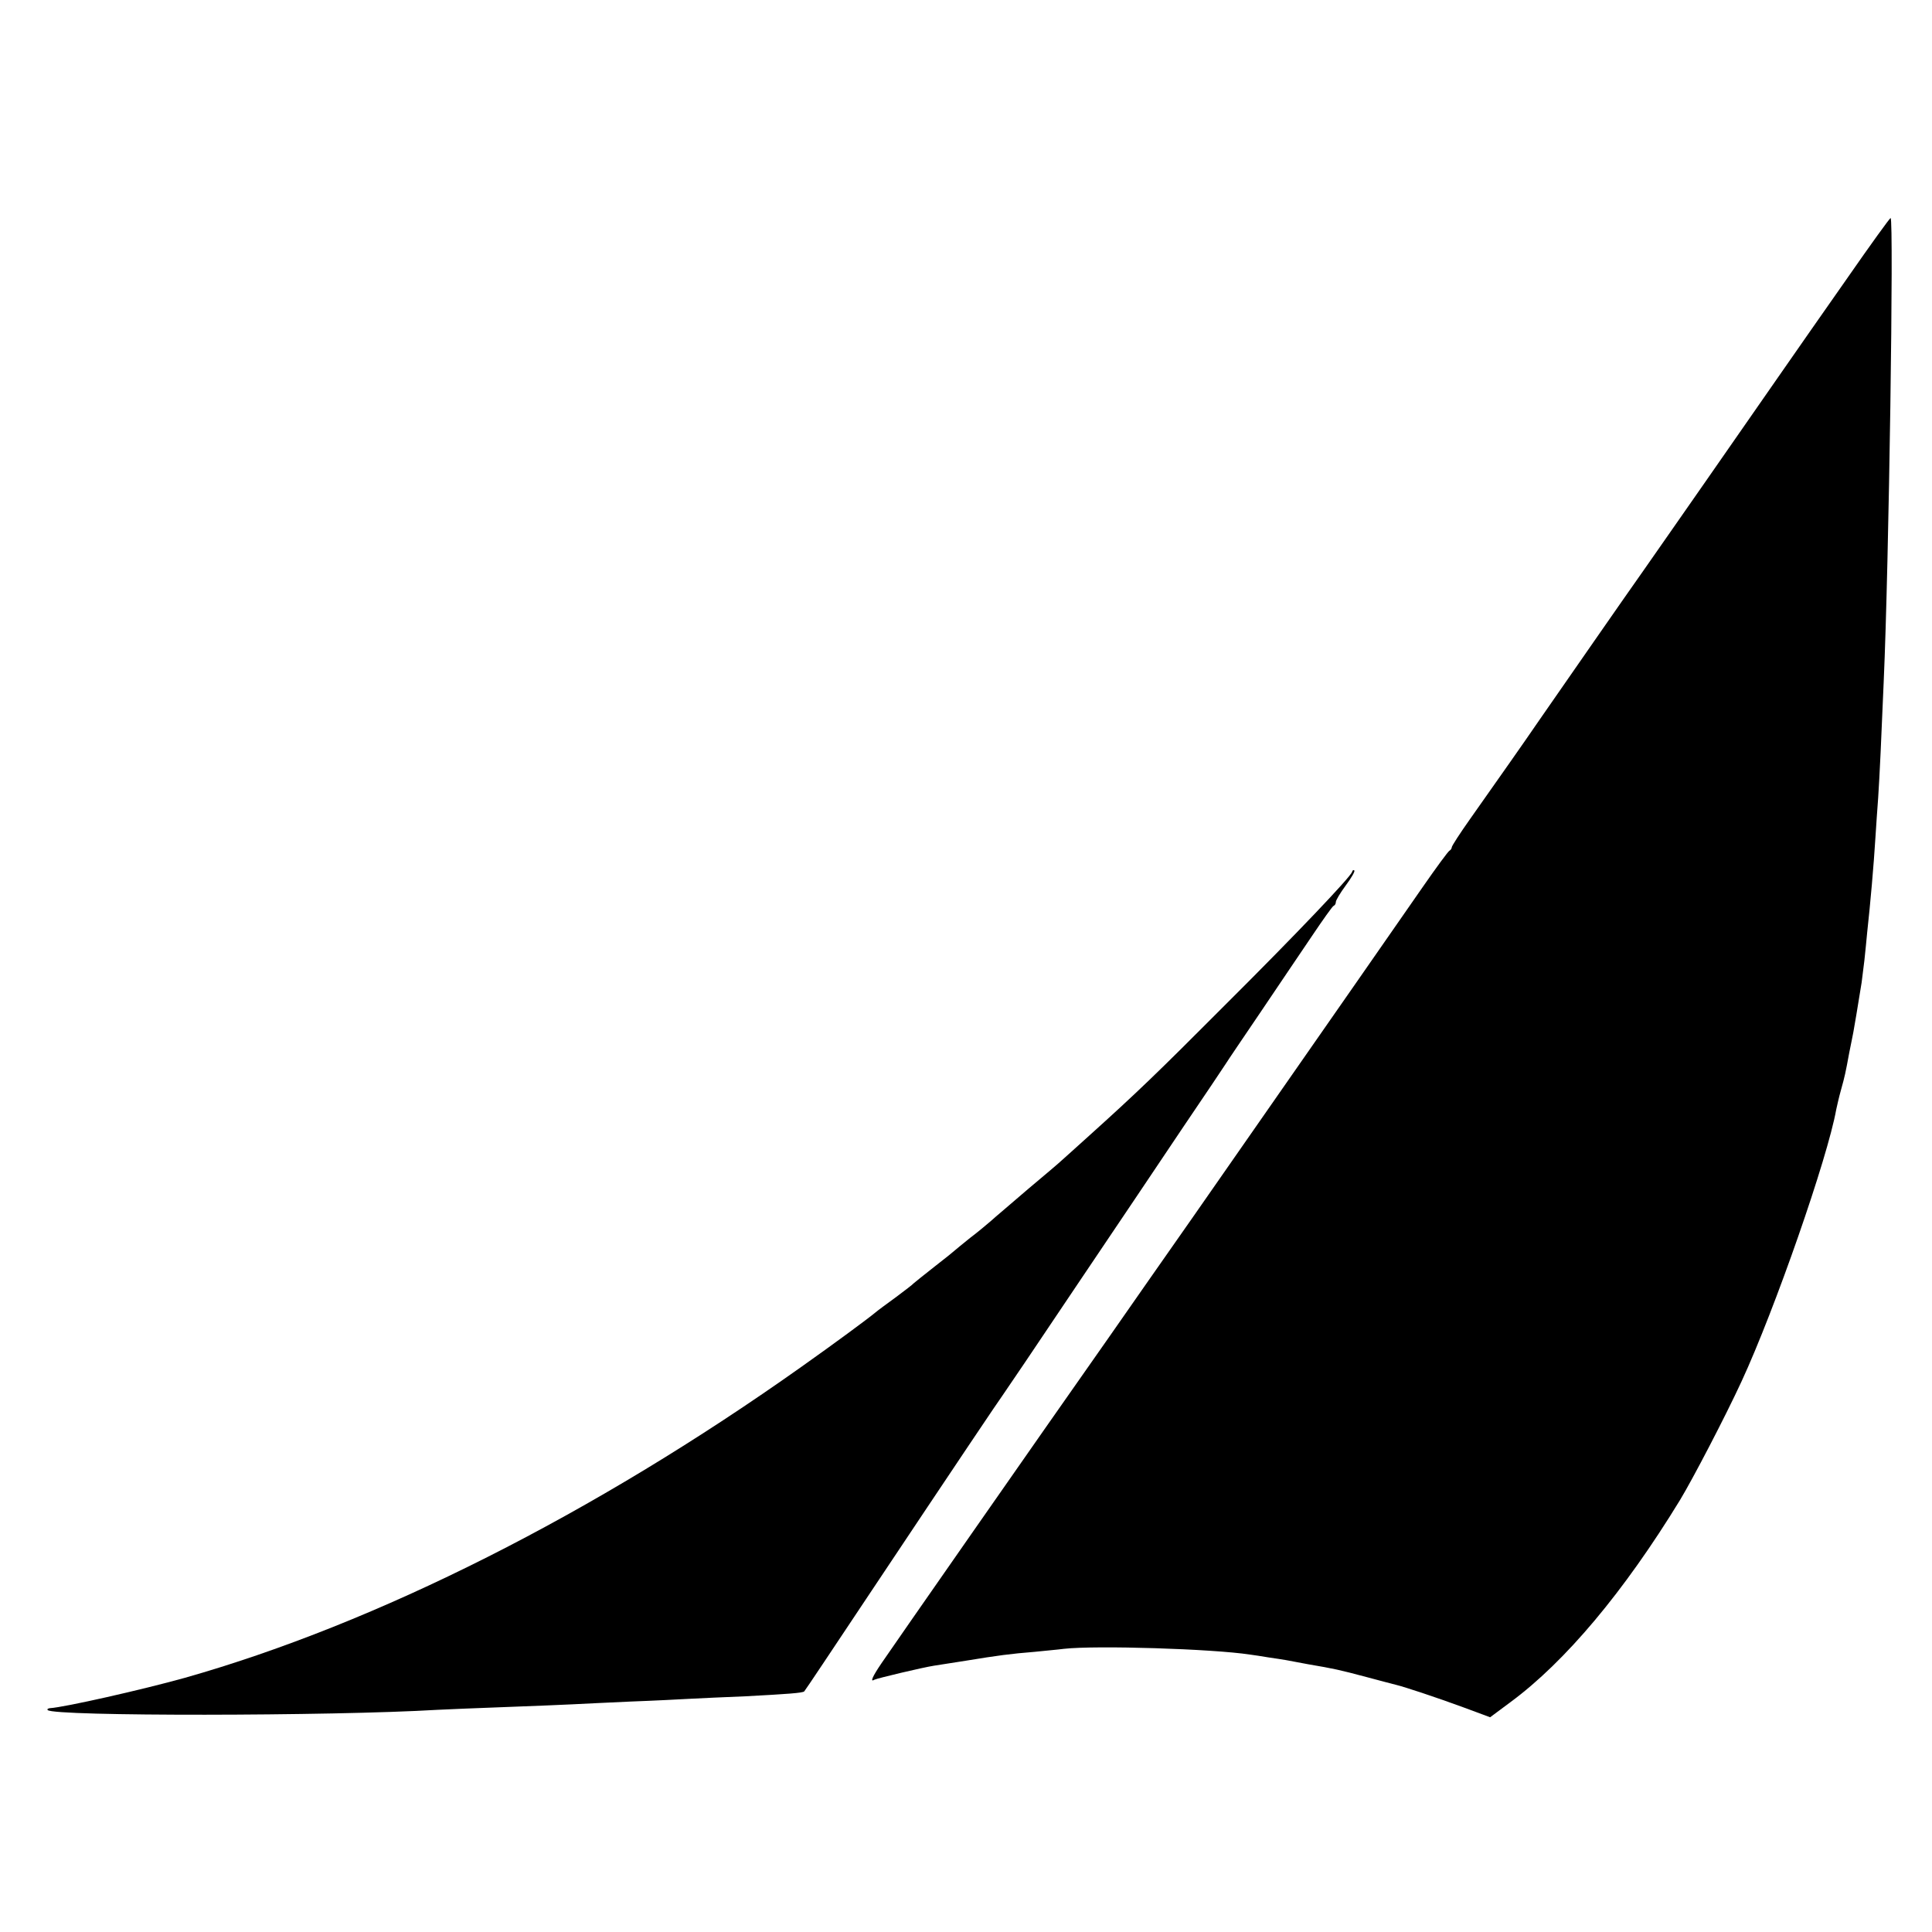
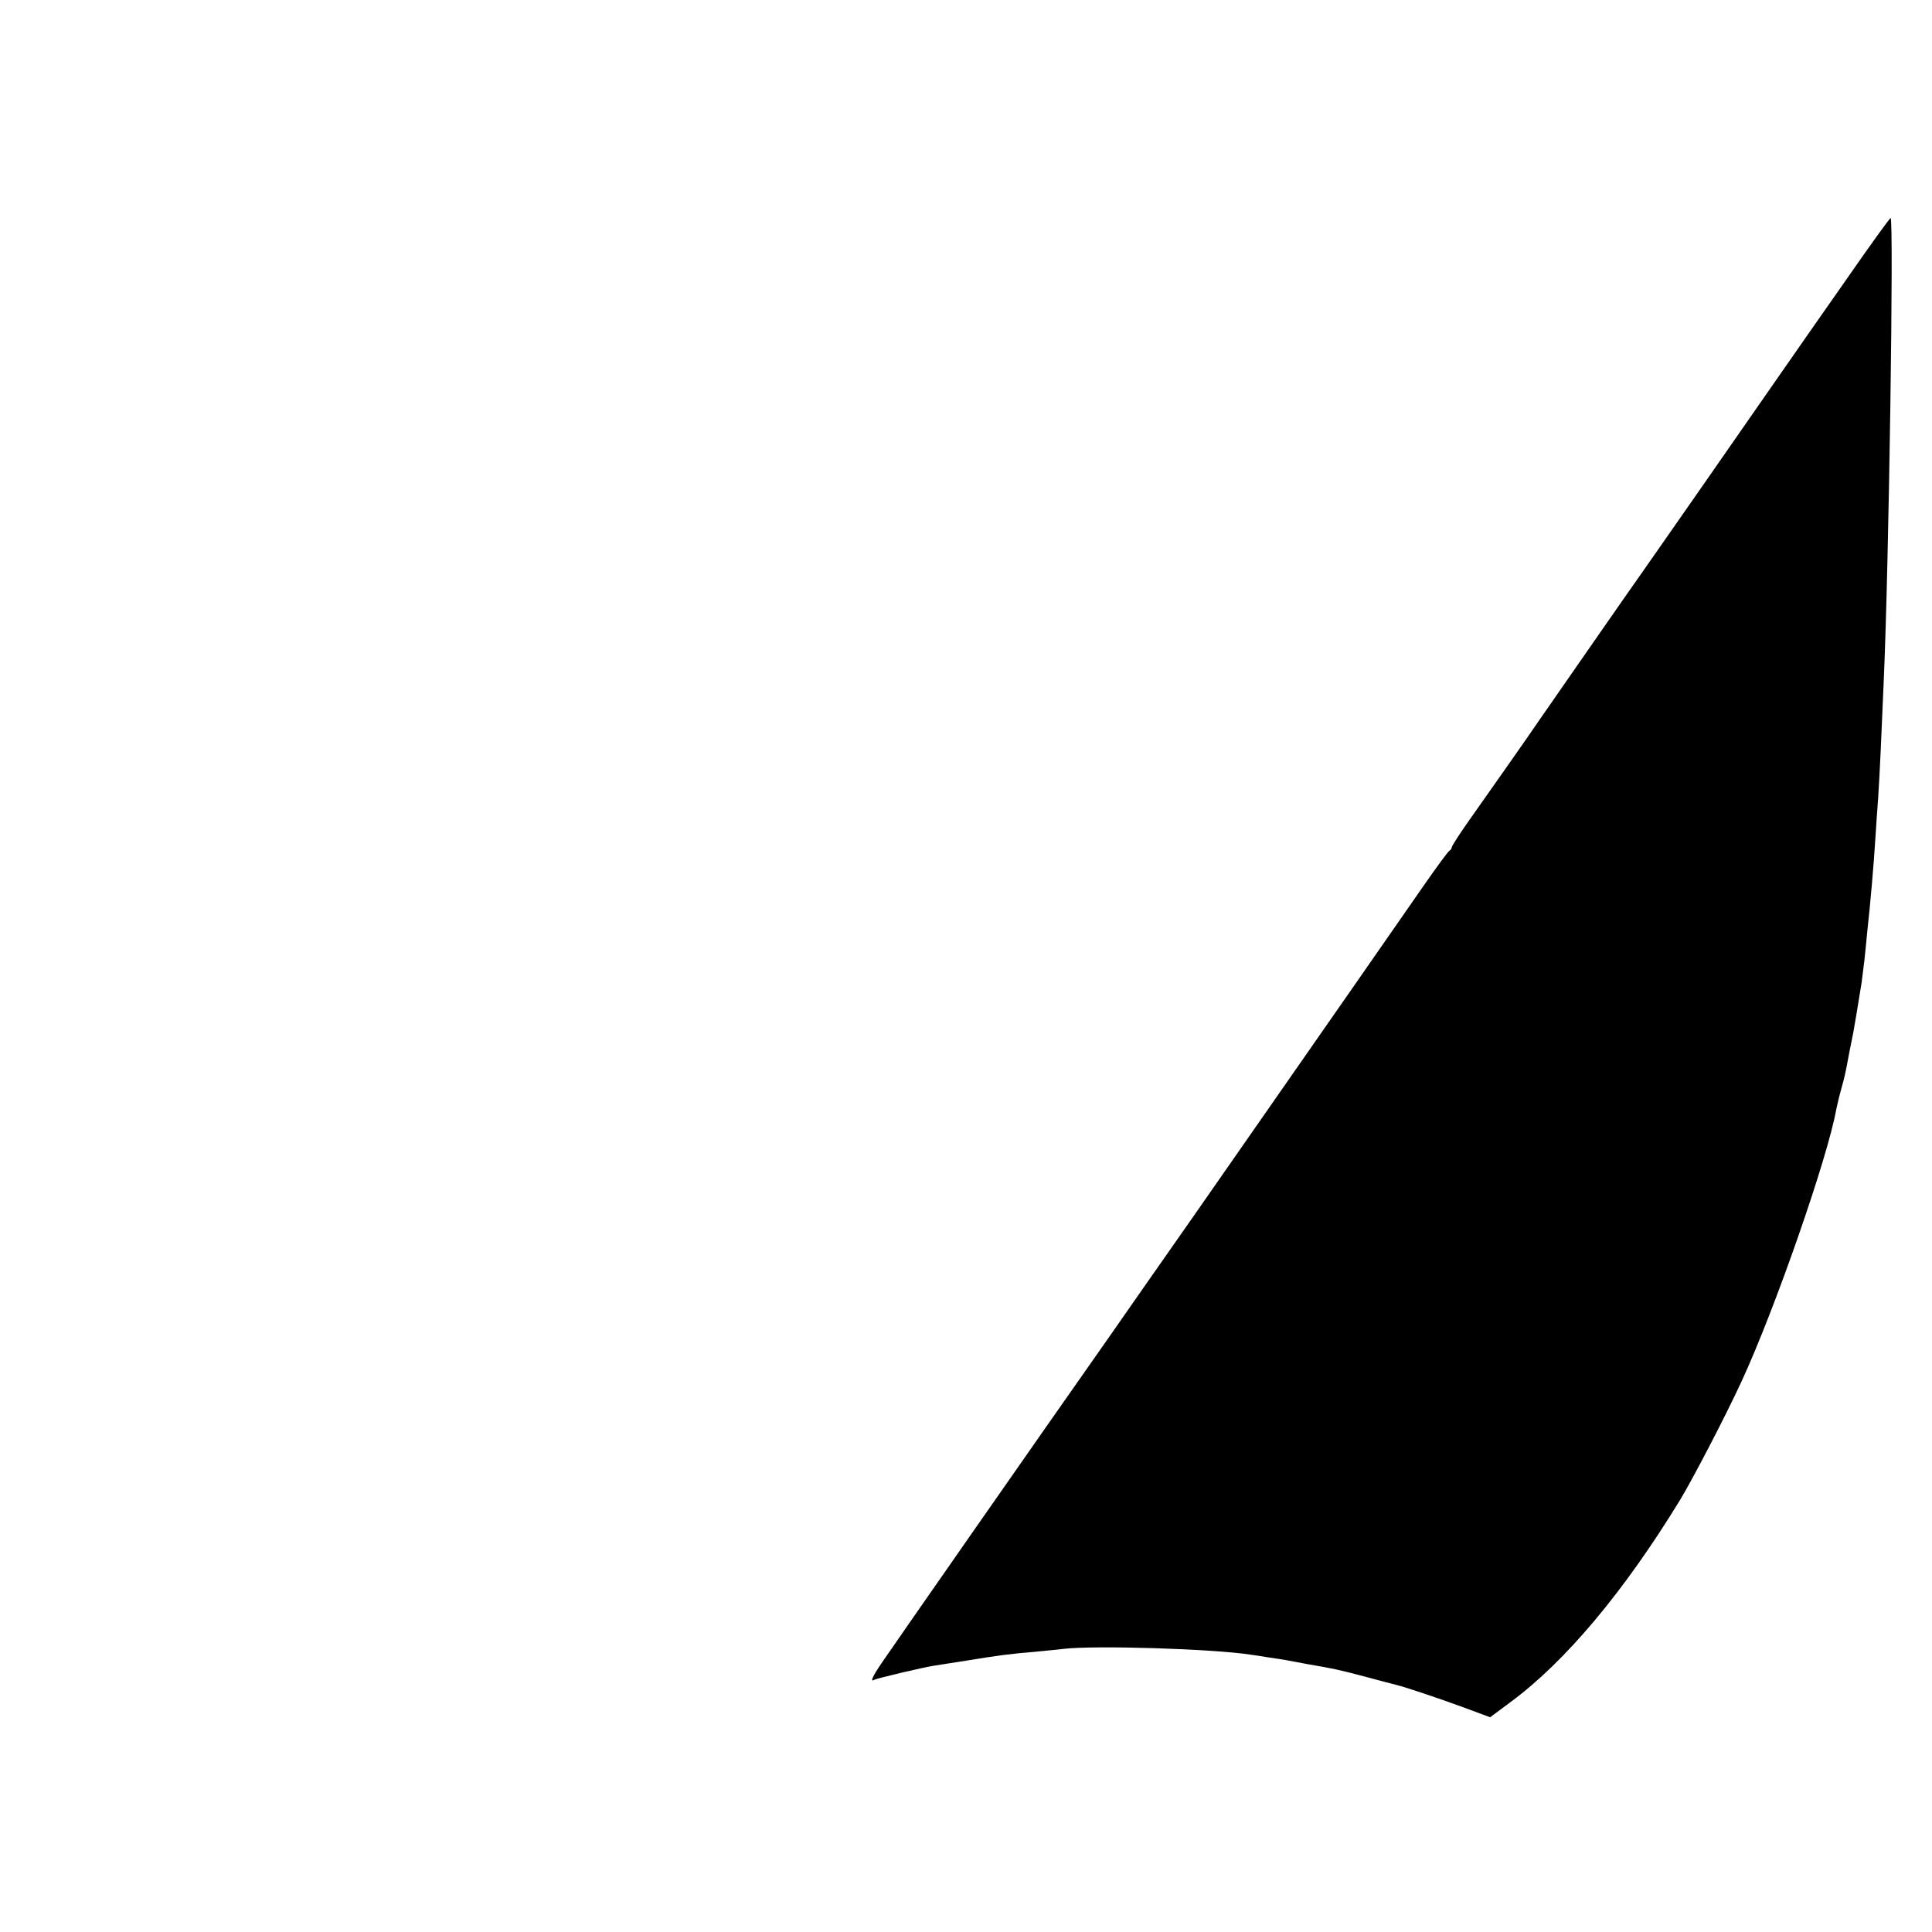
<svg xmlns="http://www.w3.org/2000/svg" version="1.0" width="700pt" height="700pt" viewBox="0 0 700 700" preserveAspectRatio="xMidYMid meet">
  <g transform="translate(0,700) scale(0.1,-0.1)" fill="#000000" stroke="none">
    <path d="M6695 5995 c-83 -118 -195 -279 -250 -358 -55 -79 -174 -250 -265 -381 -91 -130 -192 -276 -226 -324 -61 -86 -292 -419 -376 -540 -63 -92 -140 -201 -252 -360 -36 -51 -66 -97 -66 -102 0 -4 -4 -10 -8 -12 -4 -1 -48 -61 -98 -133 -81 -117 -267 -384 -832 -1195 -102 -146 -239 -341 -304 -435 -244 -347 -791 -1132 -824 -1181 -34 -50 -42 -70 -26 -60 9 5 177 45 217 51 11 2 63 10 115 18 116 19 161 25 248 32 37 4 85 8 107 11 117 13 538 0 675 -21 14 -2 43 -6 65 -10 23 -3 52 -8 65 -10 14 -3 50 -9 80 -15 94 -16 112 -20 210 -46 52 -14 102 -27 110 -29 29 -7 147 -46 242 -81 l97 -36 74 55 c199 147 411 400 614 732 46 76 164 302 223 430 120 259 312 810 343 985 3 14 10 45 17 70 14 50 17 64 30 135 6 28 12 61 15 75 4 22 16 92 30 180 2 14 6 50 10 80 3 30 8 75 10 100 12 109 24 247 30 345 3 44 7 109 10 145 5 74 12 225 20 420 19 424 37 1680 25 1680 -3 0 -73 -97 -155 -215z" />
-     <path d="M4899 3841 c-8 -21 -201 -224 -454 -476 -257 -258 -327 -325 -499 -480 -49 -44 -94 -85 -100 -90 -6 -6 -60 -52 -121 -103 -60 -52 -121 -103 -135 -116 -14 -12 -47 -40 -75 -61 -27 -22 -52 -42 -55 -45 -3 -3 -36 -30 -75 -60 -38 -30 -72 -57 -75 -60 -3 -4 -32 -26 -64 -50 -33 -24 -67 -49 -75 -56 -29 -24 -147 -111 -267 -196 -753 -534 -1539 -930 -2234 -1127 -154 -43 -437 -107 -489 -110 -8 -1 -11 -4 -8 -7 22 -23 1027 -22 1412 1 33 2 143 6 245 10 102 4 212 8 245 10 33 2 128 6 210 10 83 3 179 8 215 10 36 2 126 6 200 9 149 8 210 12 214 18 2 1 111 165 243 363 310 465 466 697 476 710 4 5 123 181 263 390 141 209 317 471 392 583 75 111 144 213 152 226 8 13 65 97 126 187 61 90 144 214 185 274 41 61 77 112 81 113 5 2 8 8 8 14 0 6 16 33 36 60 20 27 34 51 31 54 -3 3 -7 1 -8 -5z" />
  </g>
</svg>